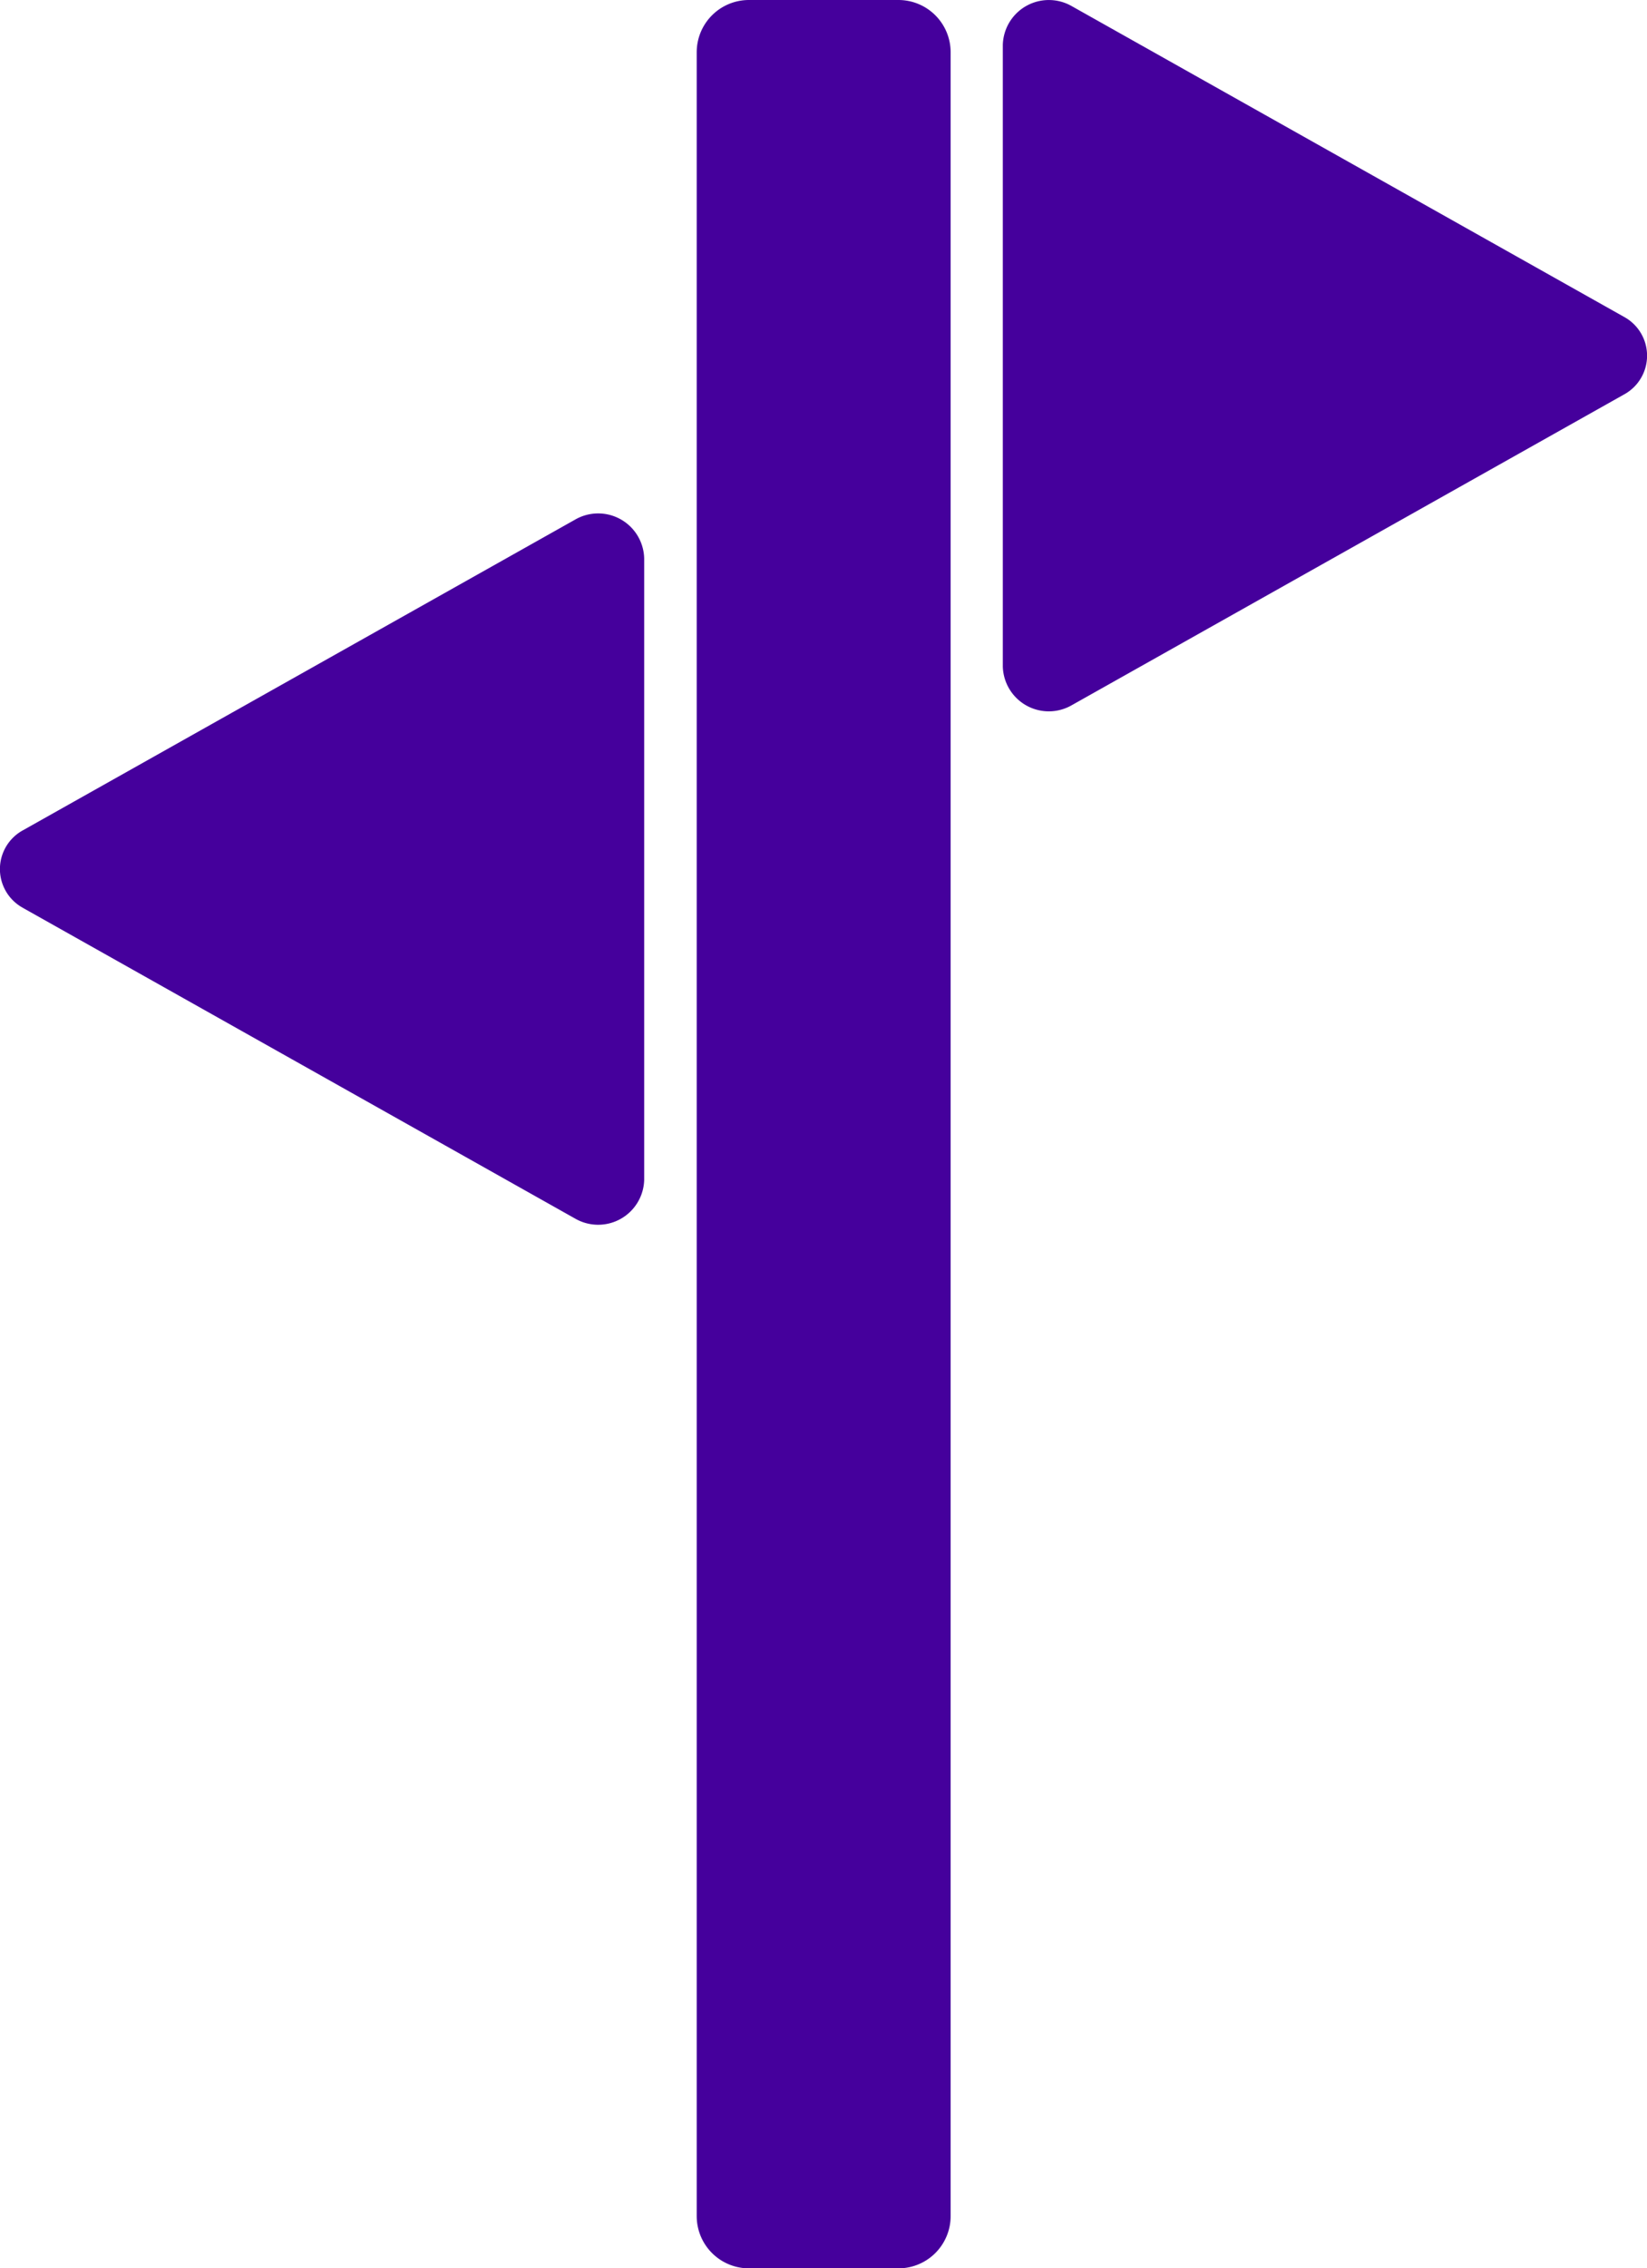
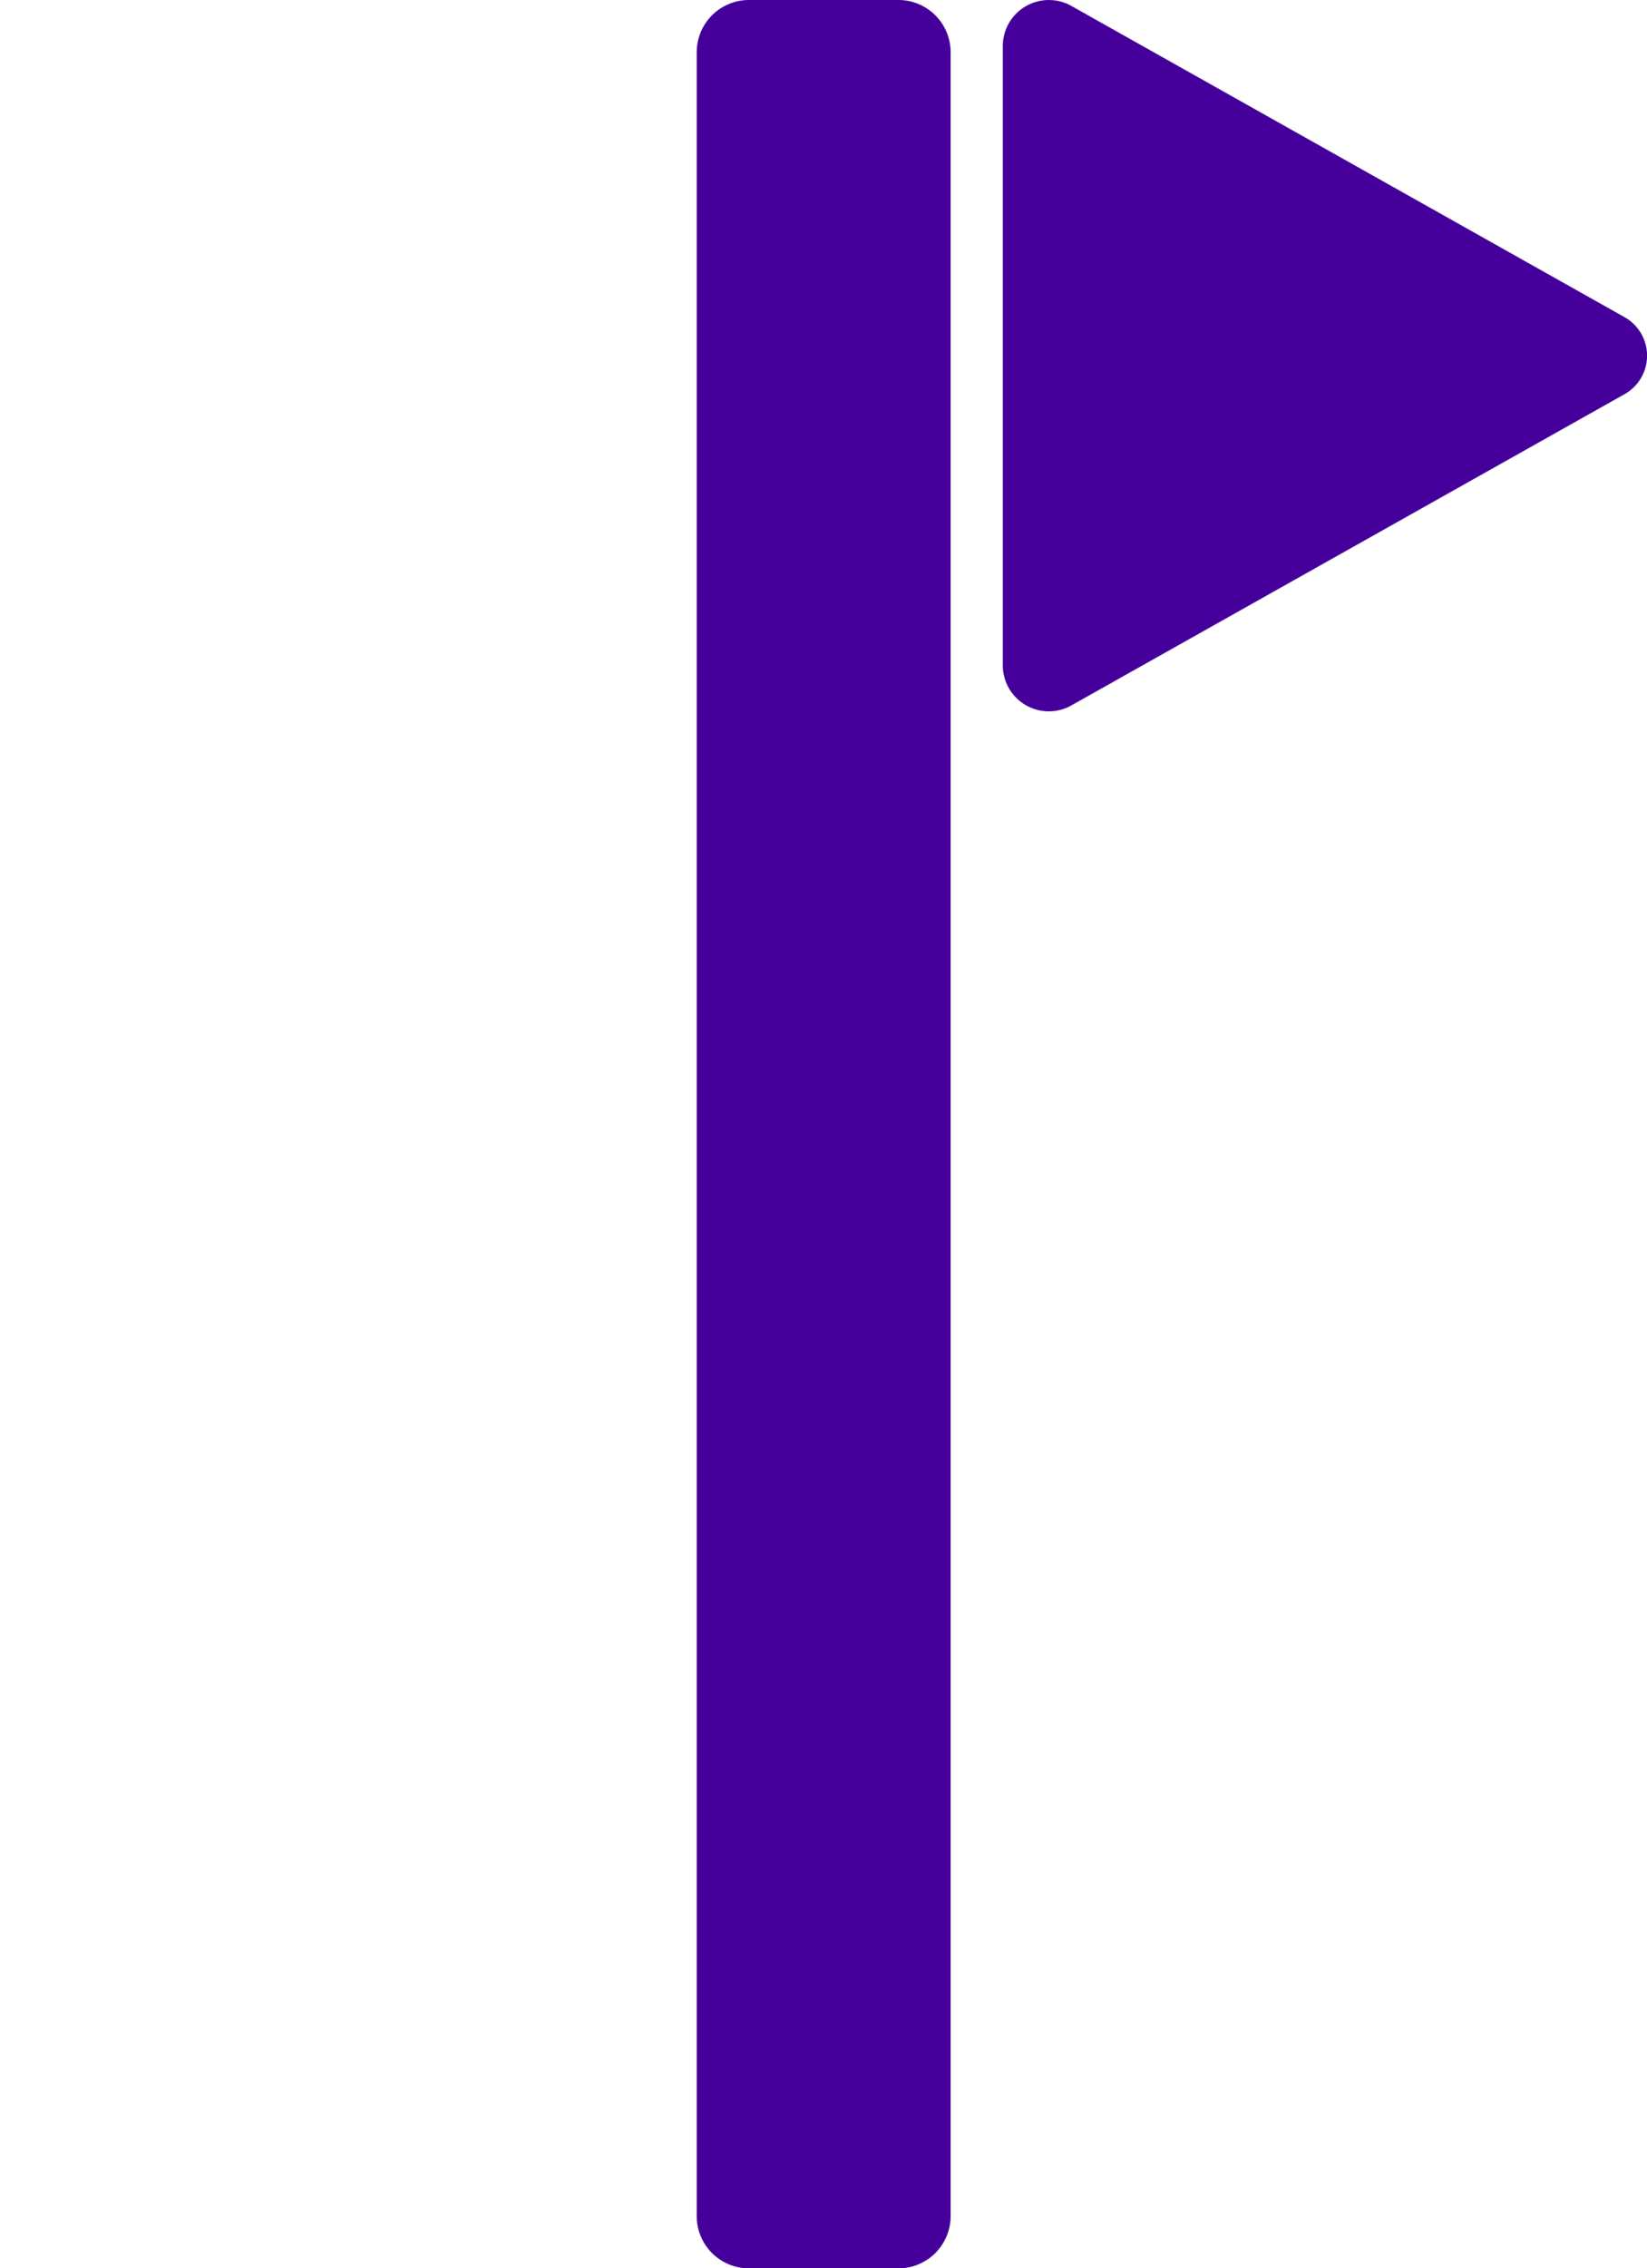
<svg xmlns="http://www.w3.org/2000/svg" id="Group_164405" data-name="Group 164405" width="52.234" height="71.884" viewBox="0 0 52.234 71.884" class="w-[31px] h-[42px]">
  <path id="Path_83820" data-name="Path 83820" d="M749.863,232.819l-17.511-9.845a1.46,1.46,0,0,0-2.189,1.231v19.69a1.459,1.459,0,0,0,2.189,1.23l17.511-9.845a1.4,1.4,0,0,0,0-2.461" transform="translate(-698.359 -222.778)" fill="#45009c" />
-   <path id="Path_83821" data-name="Path 83821" d="M346.724,431.838l17.511,9.845a1.46,1.46,0,0,0,2.189-1.231v-19.69a1.46,1.46,0,0,0-2.189-1.231l-17.511,9.845a1.4,1.4,0,0,0,0,2.461" transform="translate(-345.994 -403.065)" fill="#45009c" />
  <path id="Path_83822" data-name="Path 83822" d="M619.3,222.778h-4.741a1.656,1.656,0,0,0-1.656,1.656v68.573a1.656,1.656,0,0,0,1.656,1.656H619.3a1.656,1.656,0,0,0,1.656-1.656V224.434a1.656,1.656,0,0,0-1.656-1.656" transform="translate(-590.807 -222.778)" fill="#45009c" />
</svg>